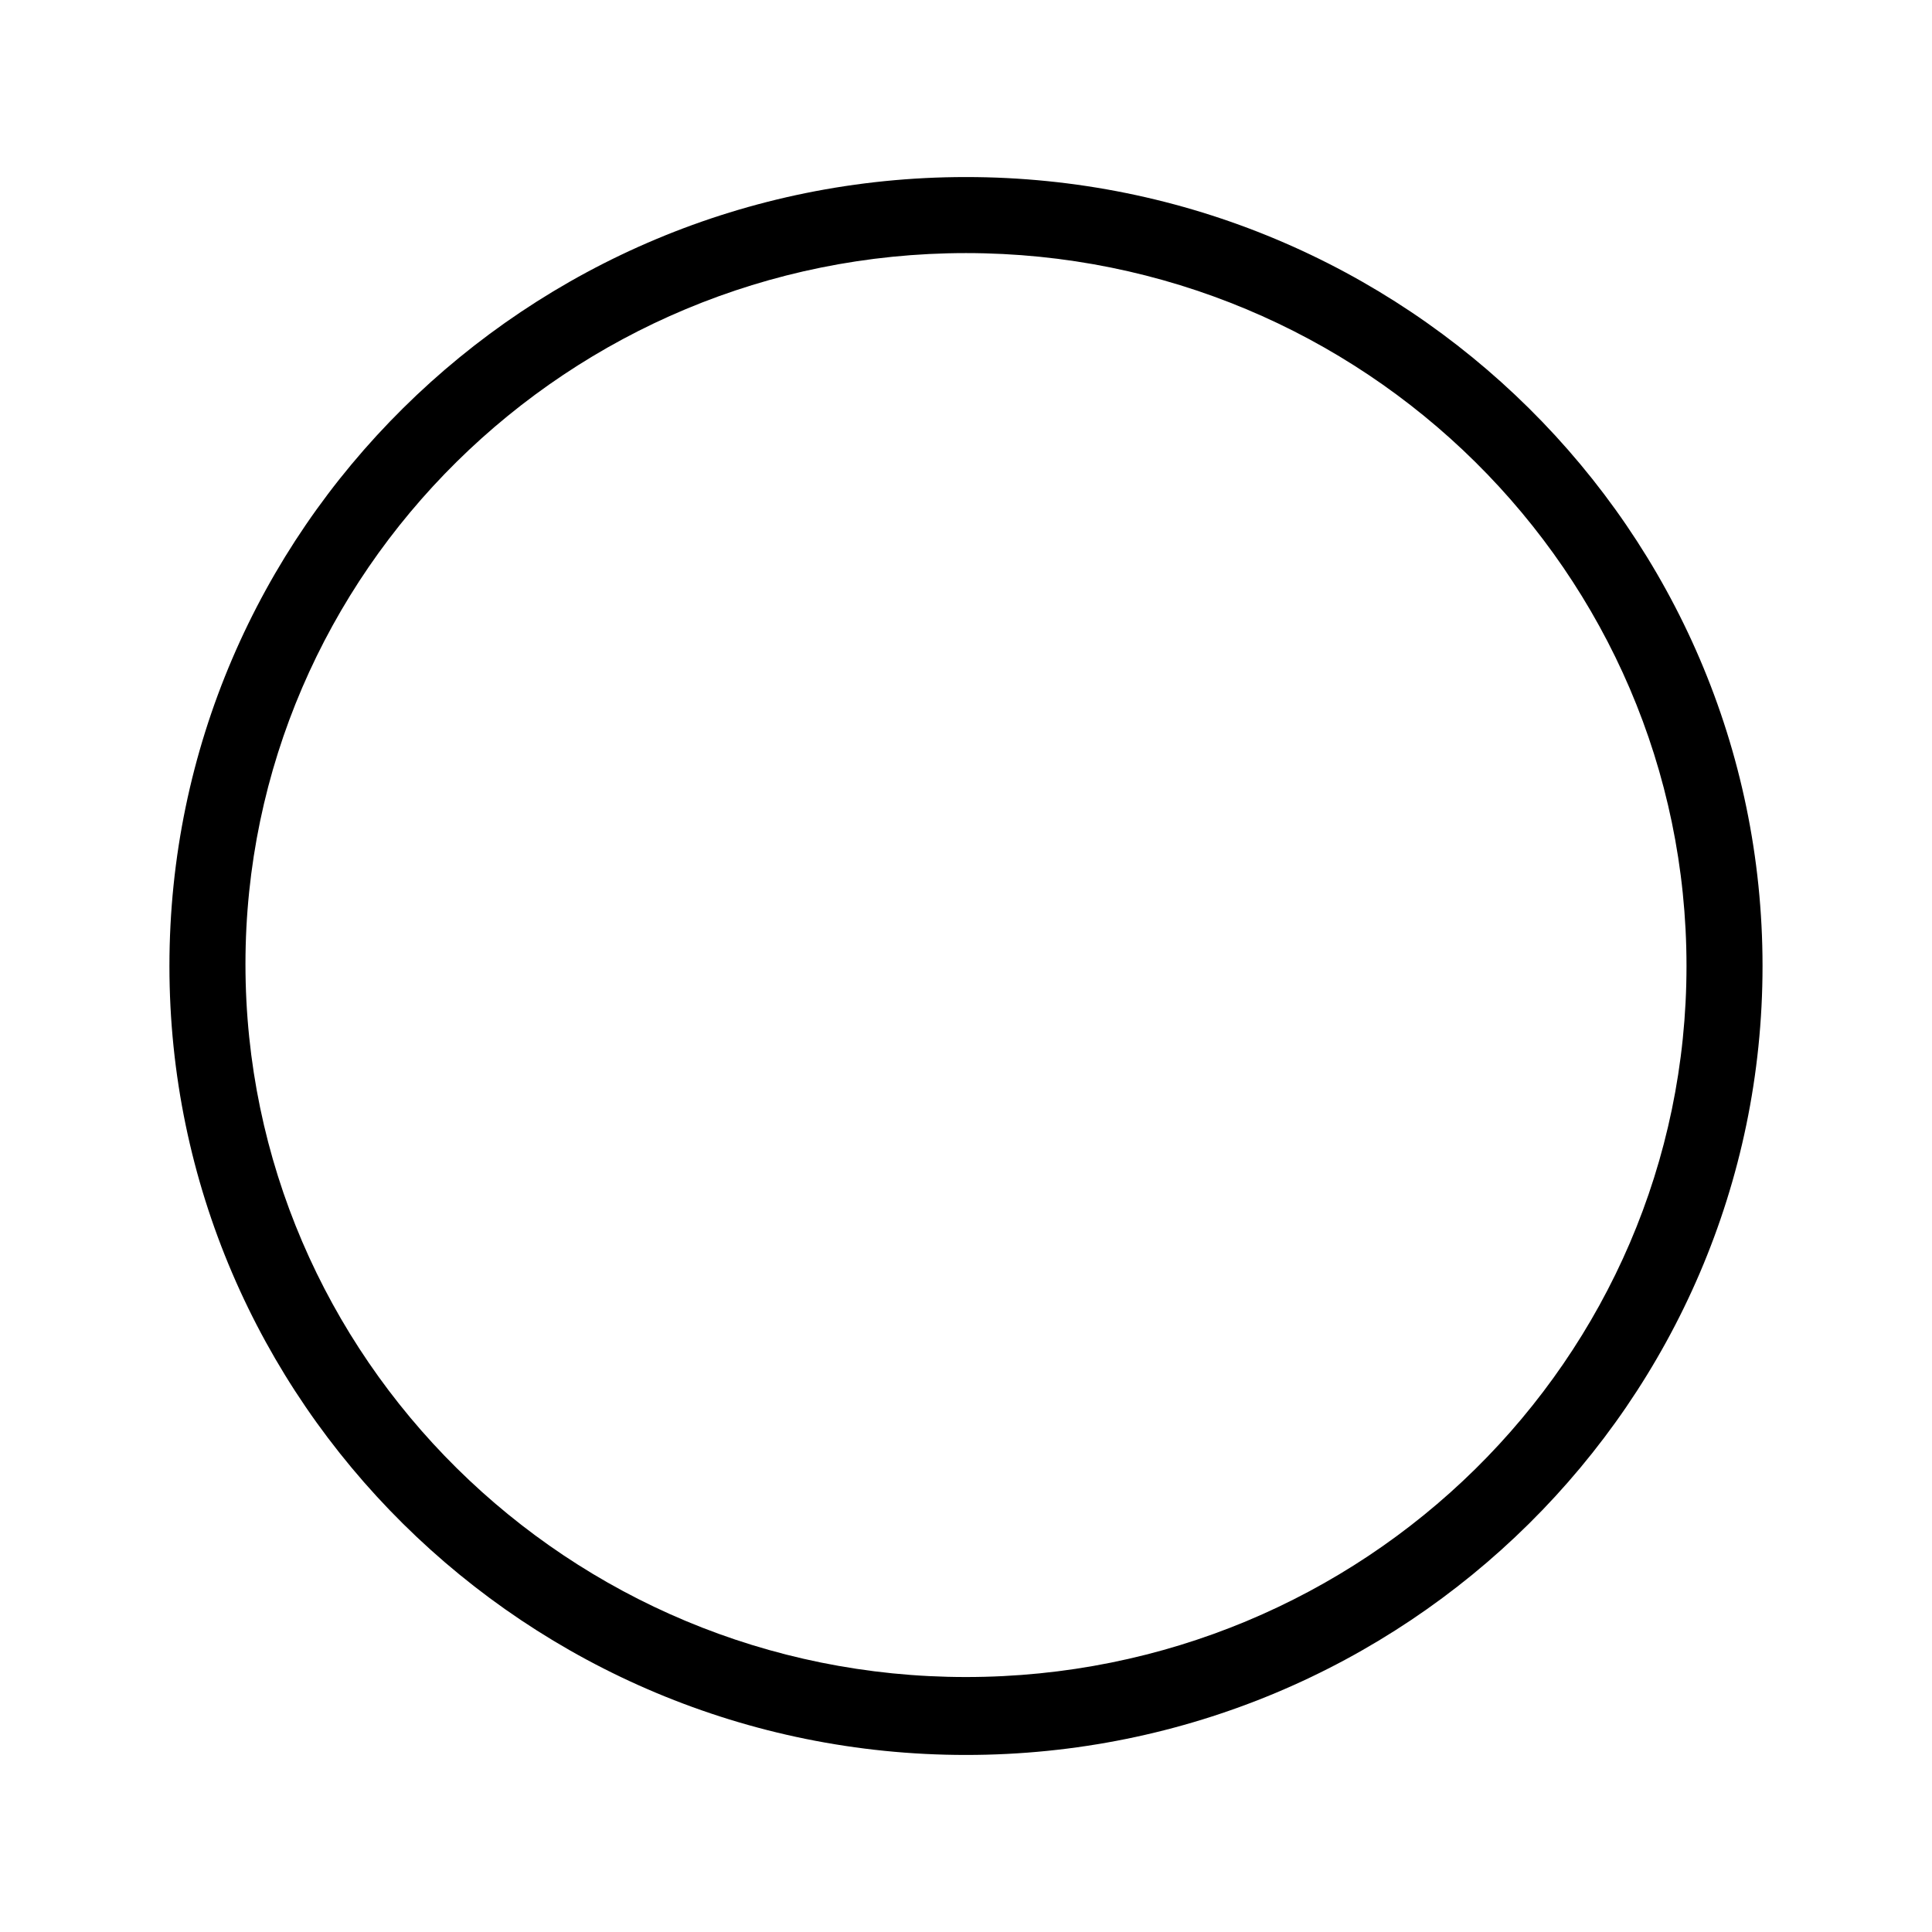
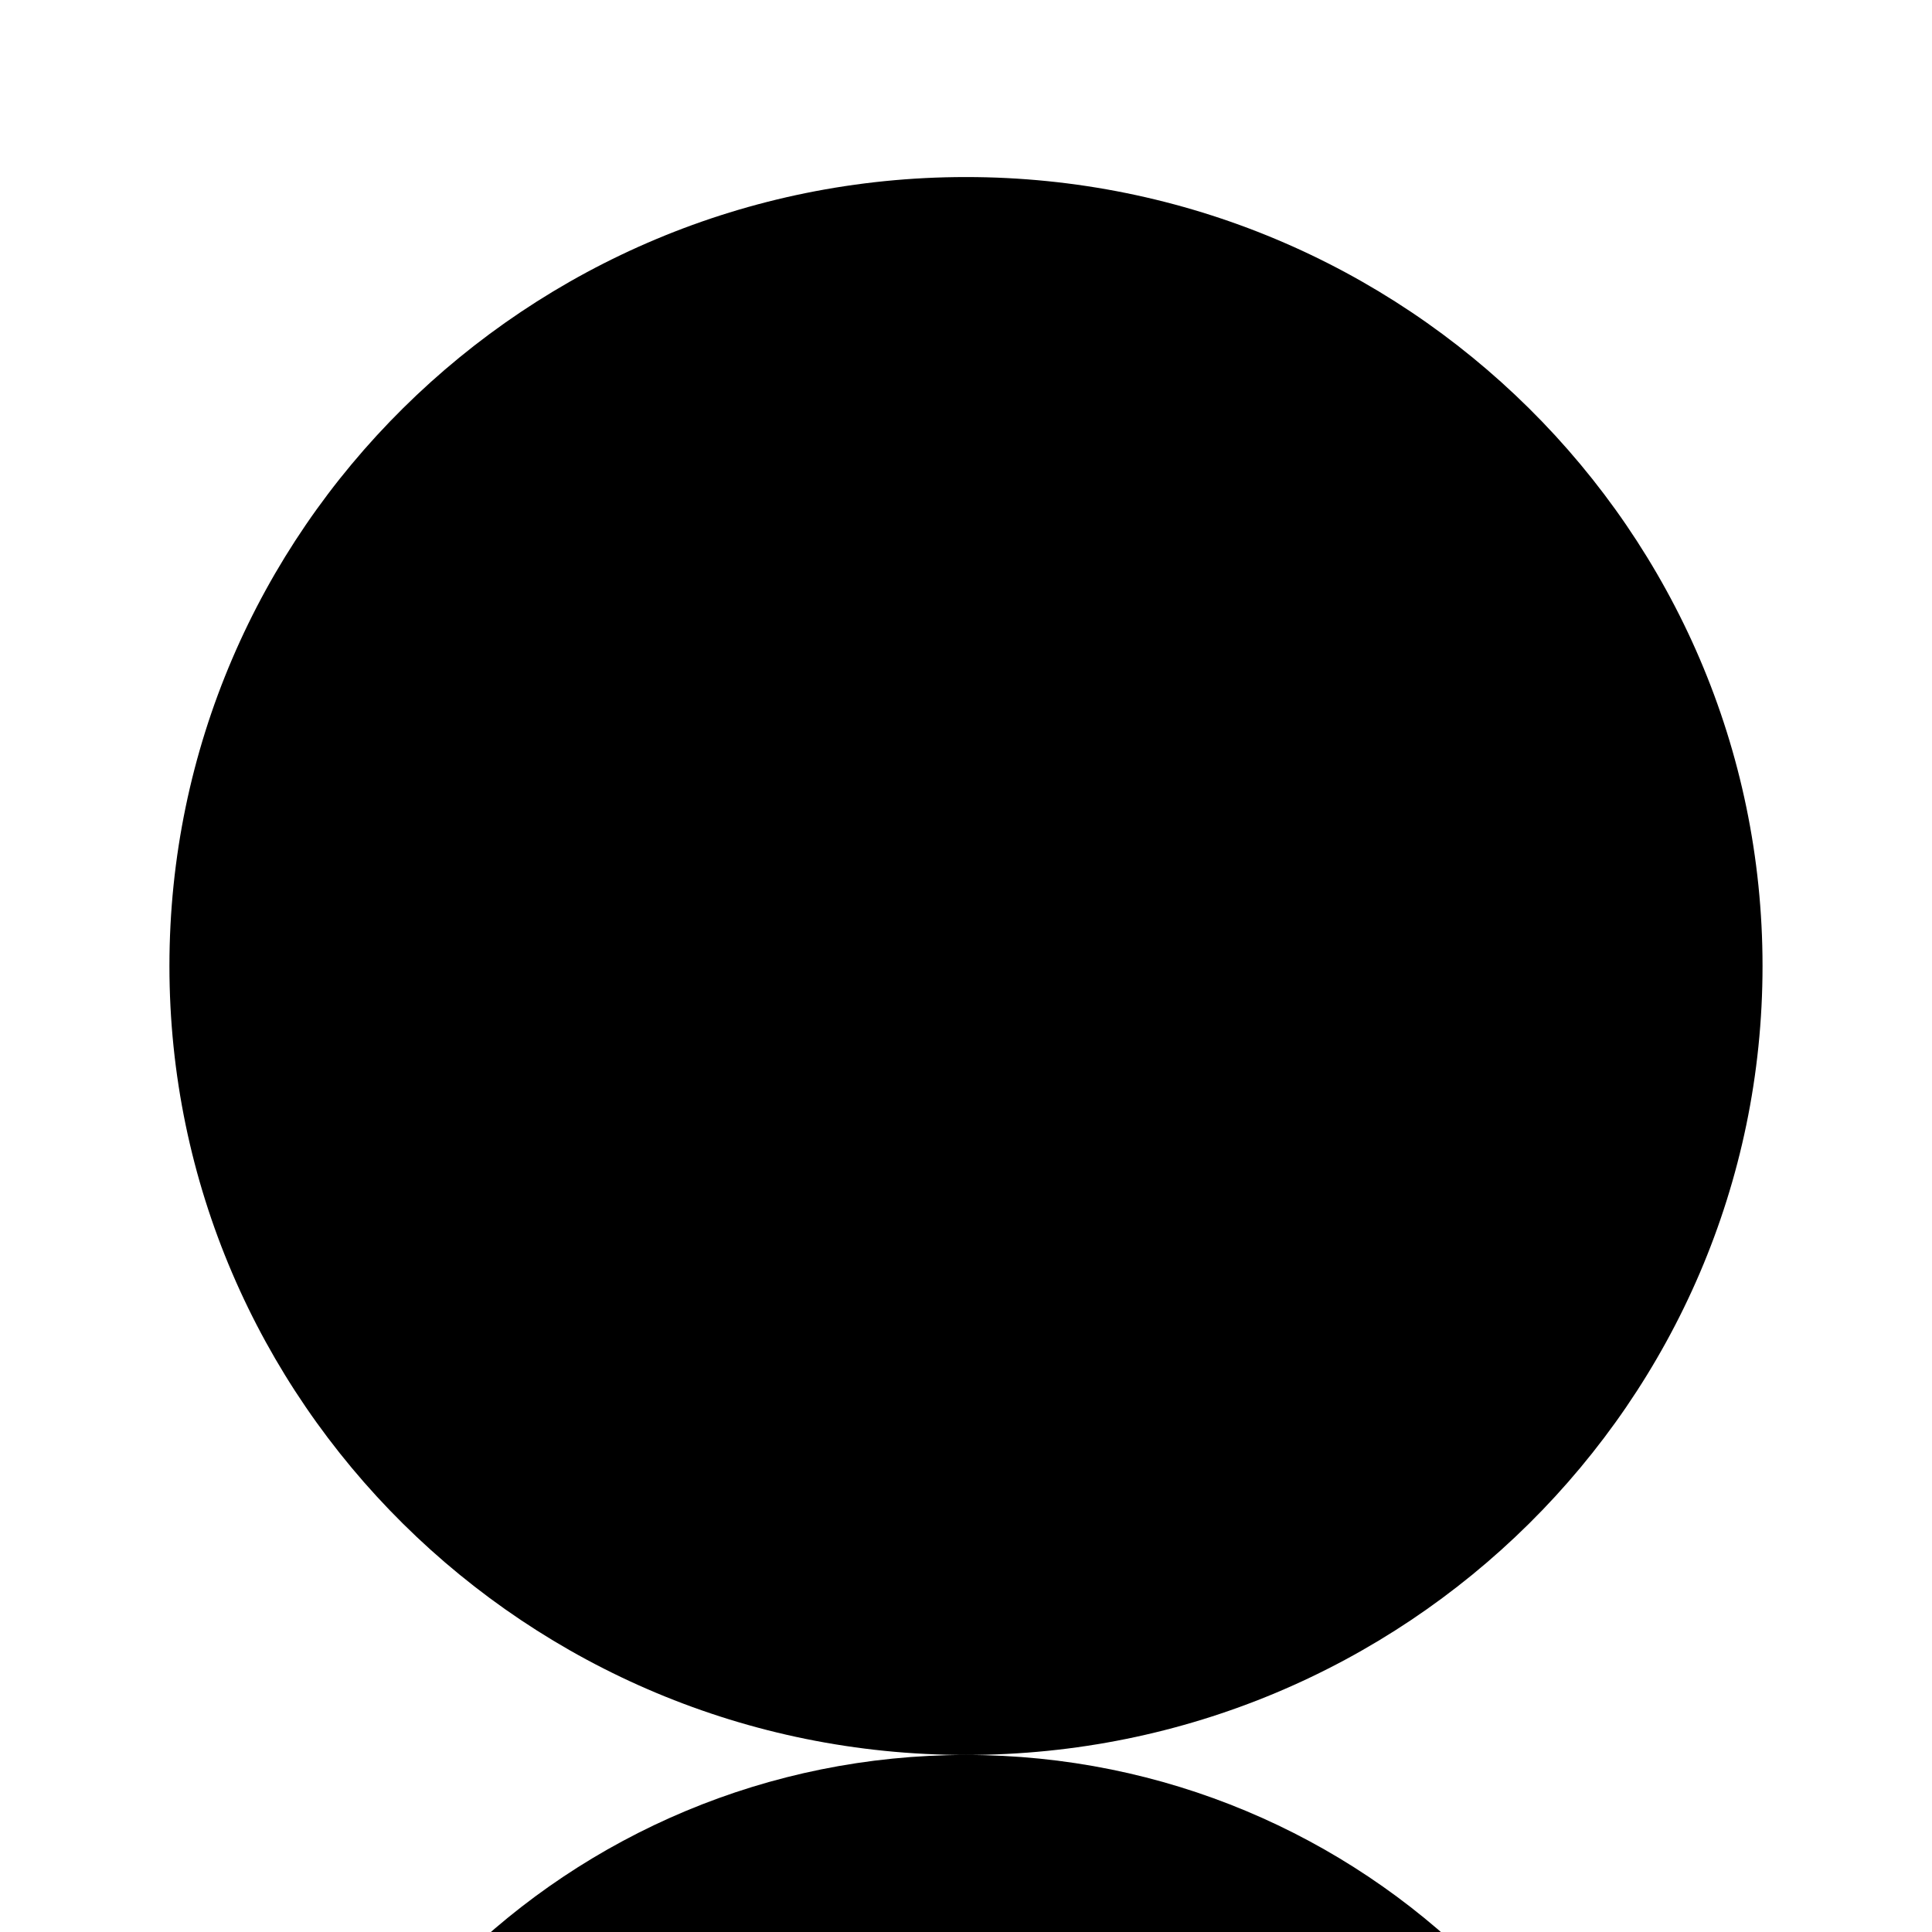
<svg xmlns="http://www.w3.org/2000/svg" fill="#000000" width="800px" height="800px" version="1.1" viewBox="144 144 512 512">
-   <path d="m400 609.08c-116.38 0-211.1-93.707-211.1-209.08 0-115.38 94.715-209.08 211.1-209.08 116.38 0 211.09 93.707 211.09 209.08 0 115.37-94.715 209.08-211.09 209.08zm0-398.01c-105.3 0-190.95 84.641-190.95 188.43 0 104.29 85.648 188.93 190.95 188.93 105.29-0.004 190.94-84.141 190.94-188.43 0-104.29-85.648-188.93-190.94-188.93z" />
+   <path d="m400 609.08c-116.38 0-211.1-93.707-211.1-209.08 0-115.38 94.715-209.08 211.1-209.08 116.38 0 211.09 93.707 211.09 209.08 0 115.37-94.715 209.08-211.09 209.08zc-105.3 0-190.95 84.641-190.95 188.43 0 104.29 85.648 188.93 190.95 188.93 105.29-0.004 190.94-84.141 190.94-188.43 0-104.29-85.648-188.93-190.94-188.93z" />
</svg>